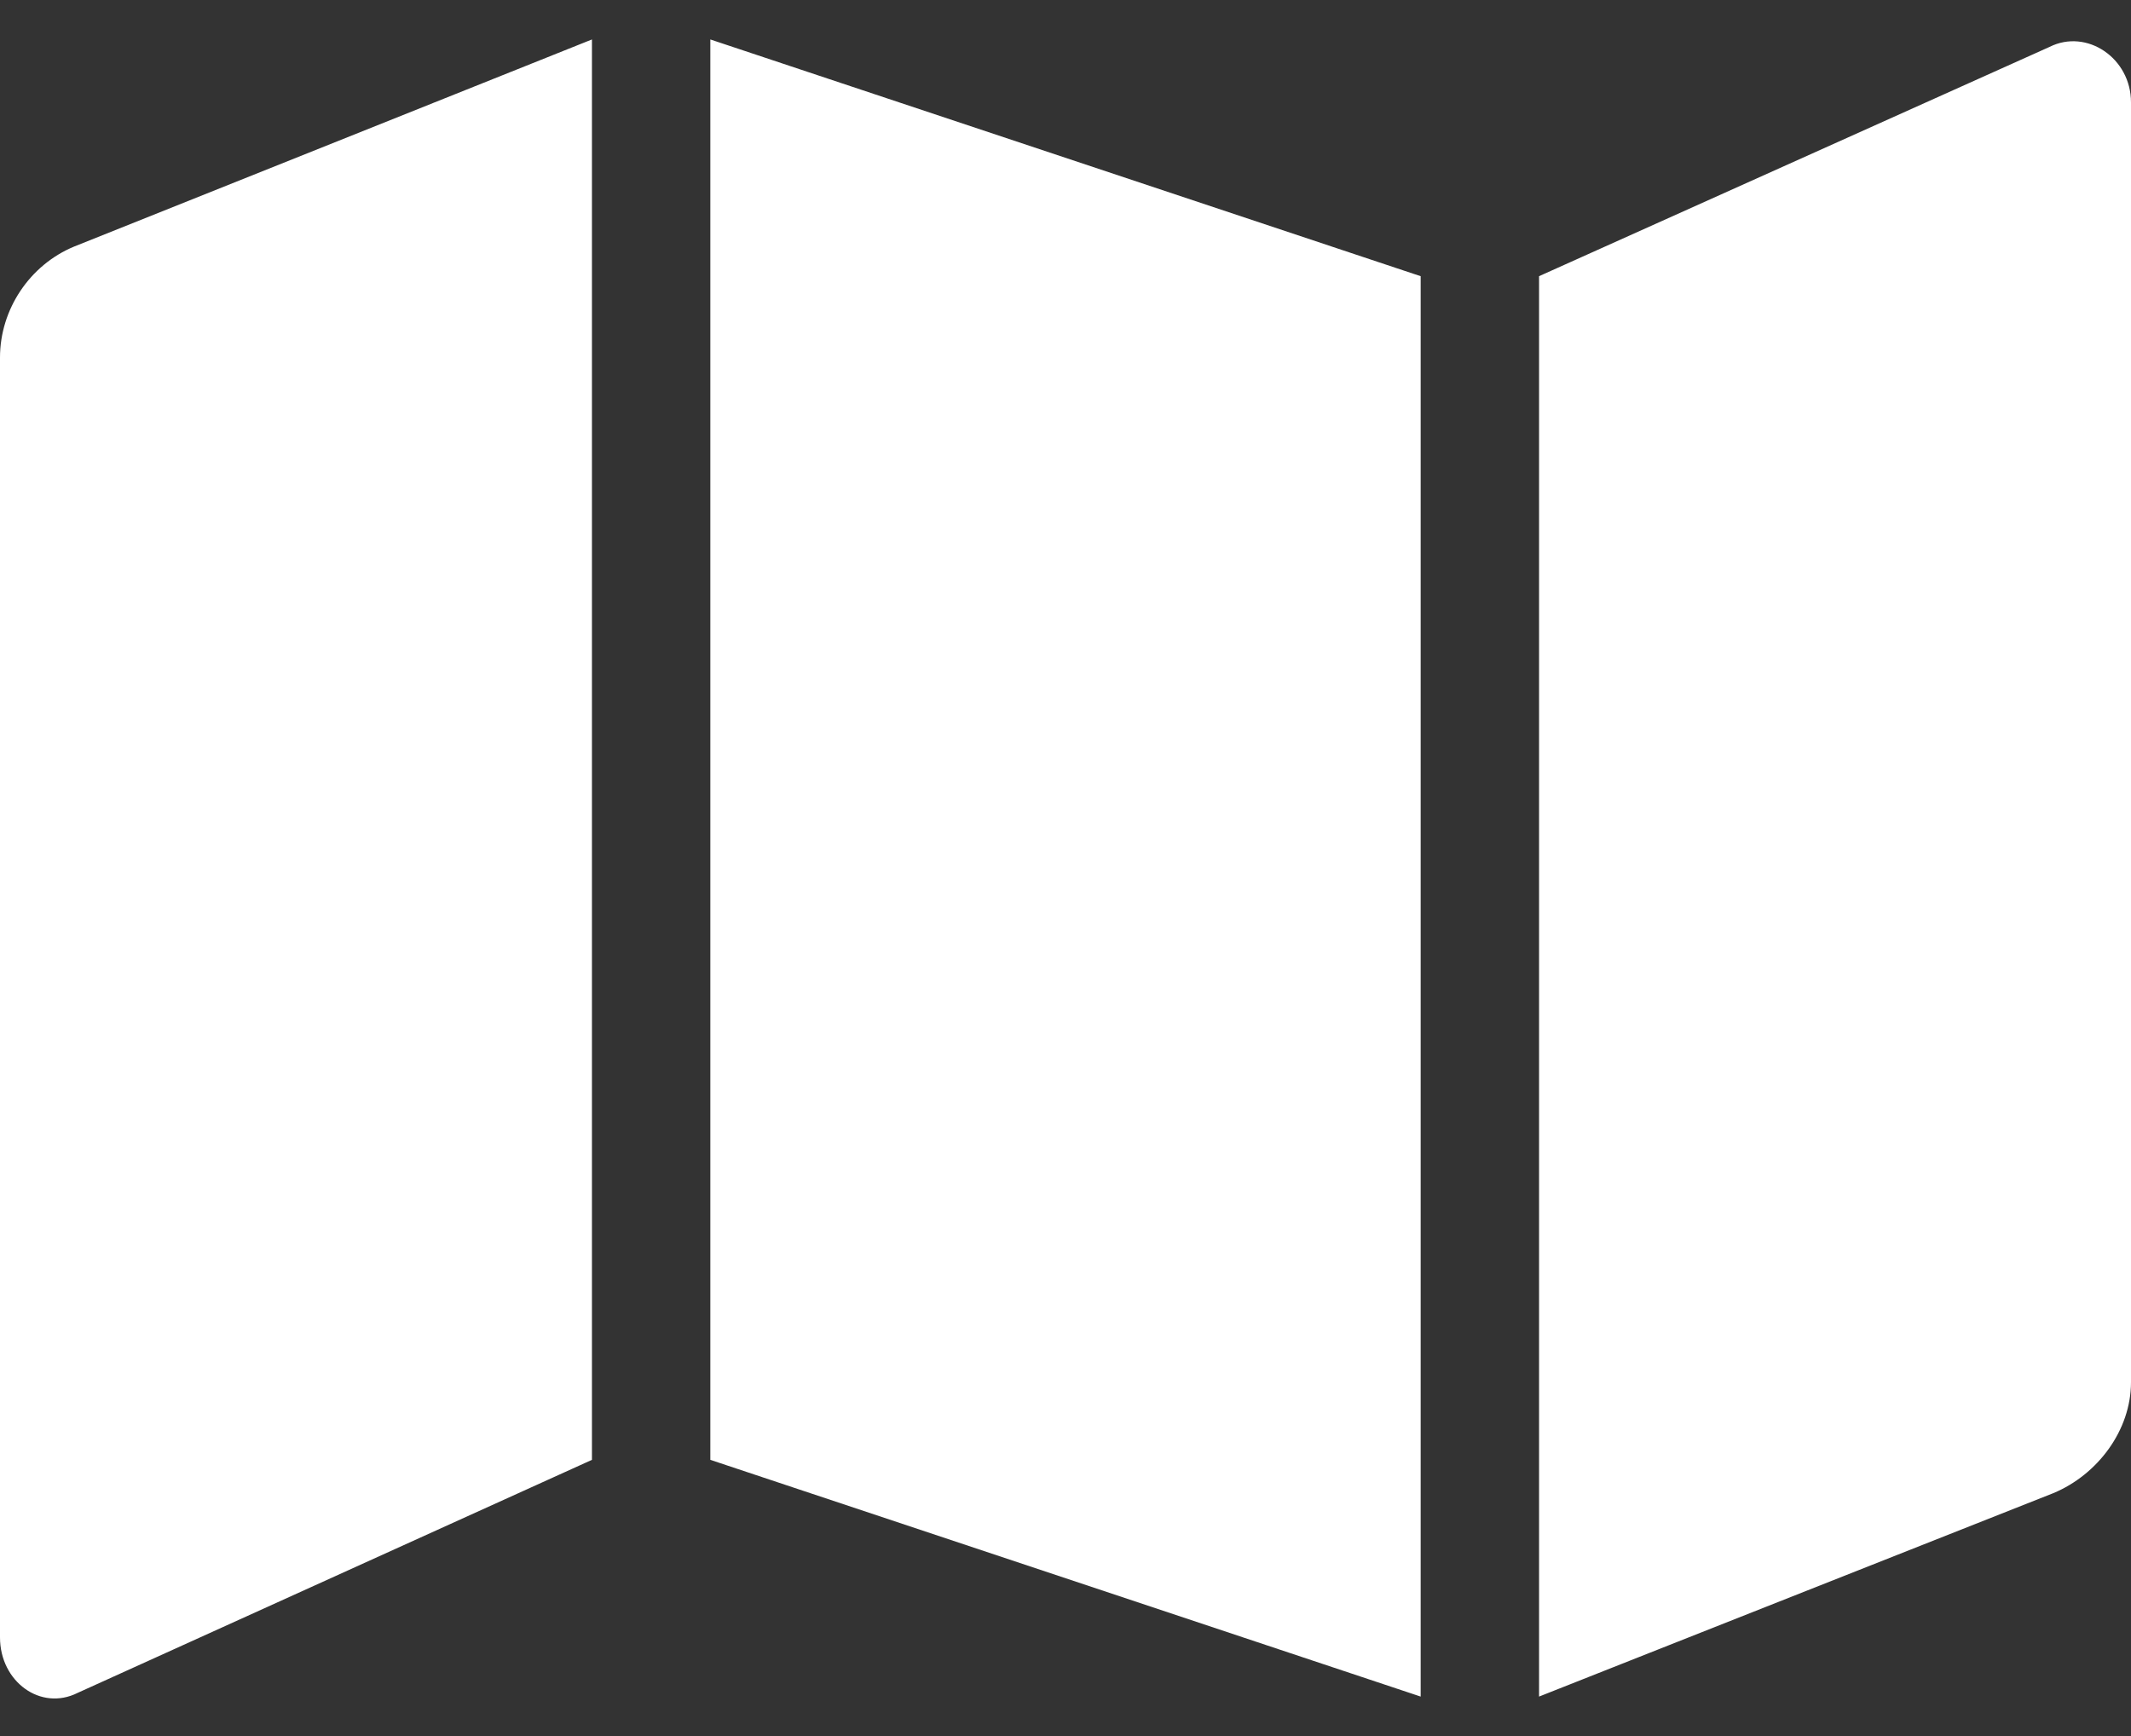
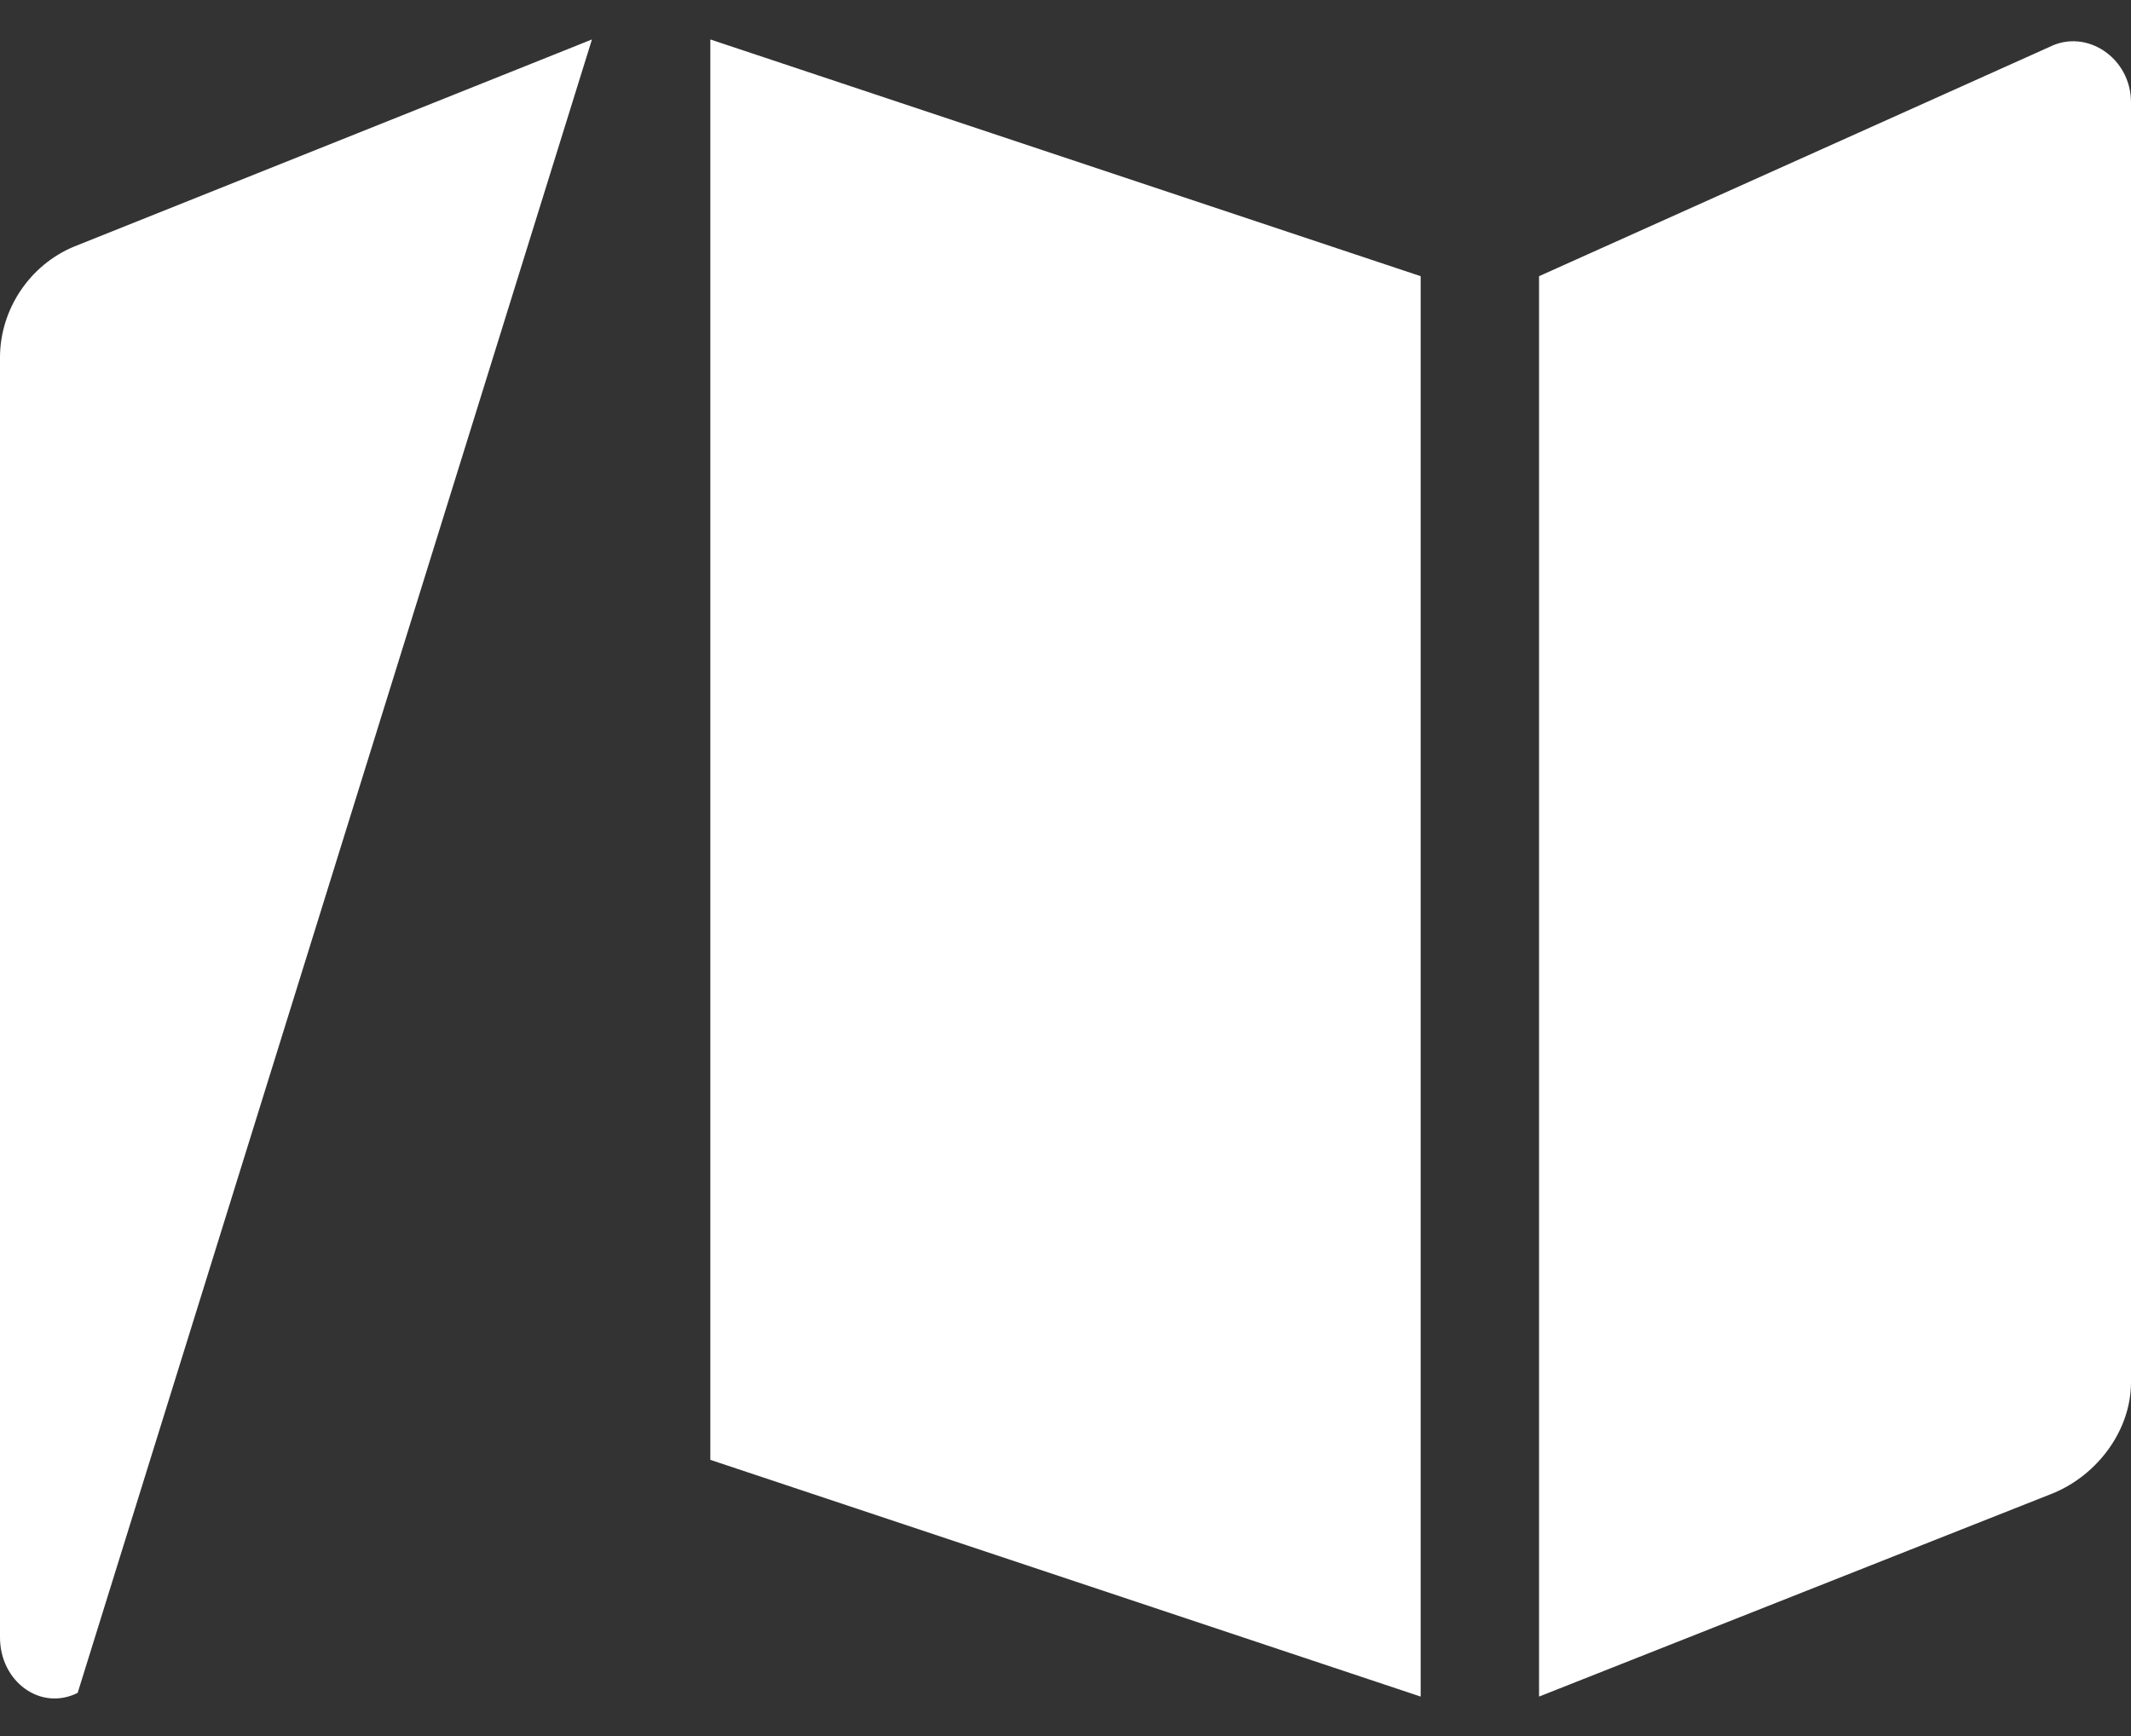
<svg xmlns="http://www.w3.org/2000/svg" width="27" height="22" viewBox="0 0 27 22" fill="none">
  <rect x="0" y="0" width="27" height="22" fill="#333333" stroke="none" />
-   <path d="M0 4.531C0 3.922 0.375 3.359 0.938 3.125L7.5 0.5V18.5L0.984 21.453C0.516 21.688 0 21.312 0 20.75V4.531ZM9 18.5V0.5L18 3.5V21.5L9 18.5ZM25.969 0.594C26.438 0.359 27 0.734 27 1.297V17.516C27 18.125 26.578 18.688 26.016 18.922L19.5 21.5V3.5L25.969 0.594Z" fill="white" />
+   <path d="M0 4.531C0 3.922 0.375 3.359 0.938 3.125L7.5 0.5L0.984 21.453C0.516 21.688 0 21.312 0 20.75V4.531ZM9 18.5V0.5L18 3.5V21.5L9 18.5ZM25.969 0.594C26.438 0.359 27 0.734 27 1.297V17.516C27 18.125 26.578 18.688 26.016 18.922L19.5 21.5V3.5L25.969 0.594Z" fill="white" />
</svg>